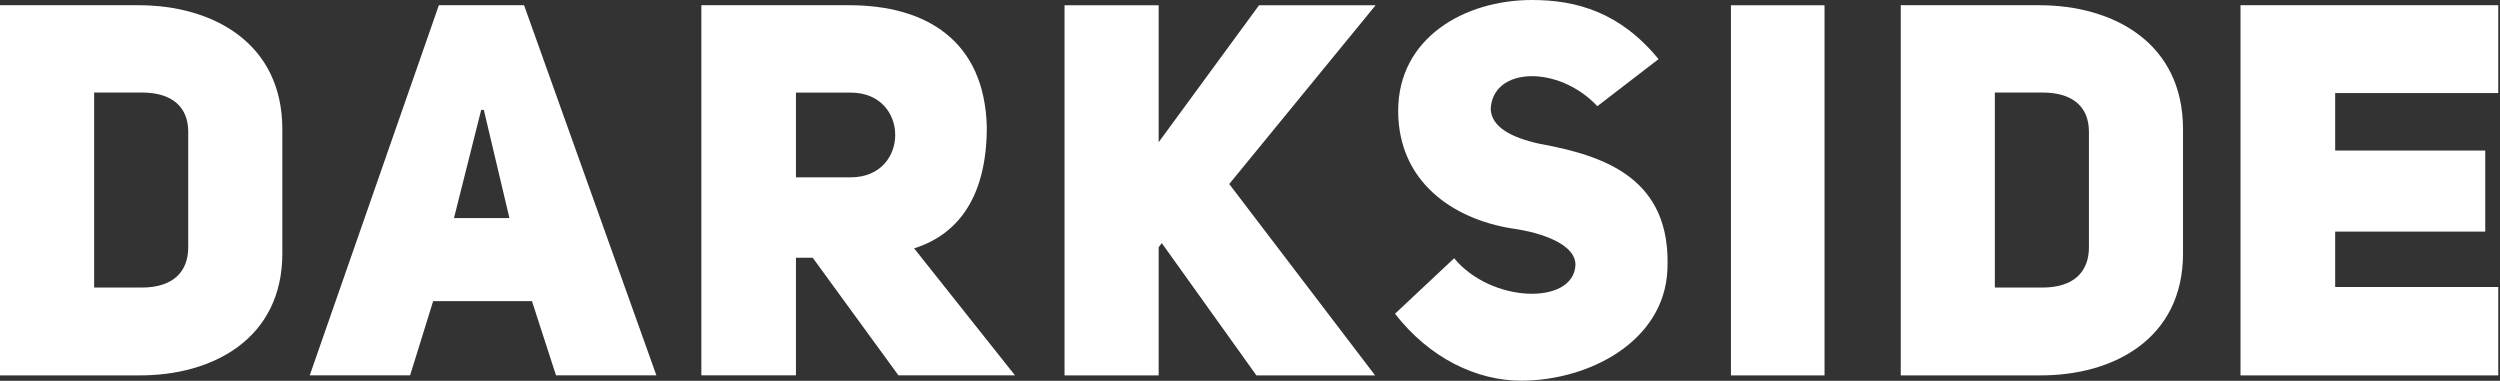
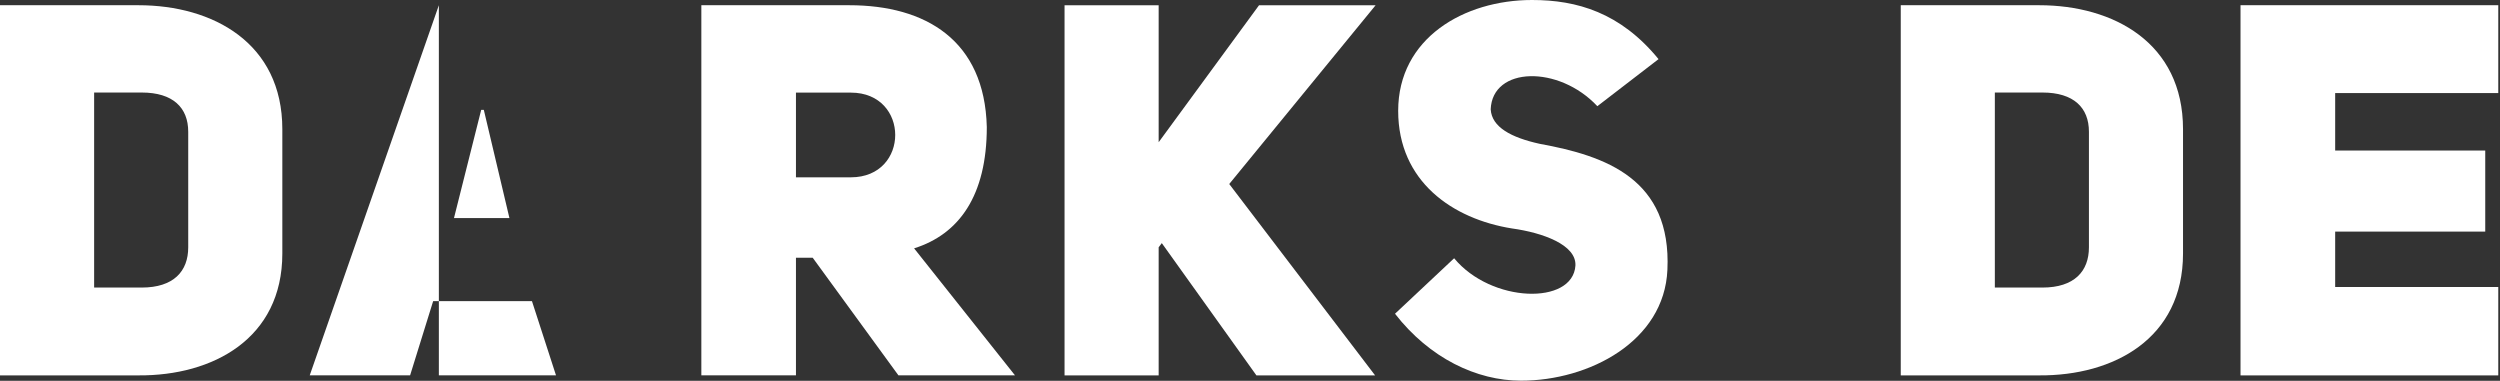
<svg xmlns="http://www.w3.org/2000/svg" width="1057" height="161" viewBox="0 0 1057 161" fill="none">
  <rect x="0" y="0" width="1057" height="161" fill="#333333" stroke="none" />
  <g clip-path="url(#clip0_308:4132)">
    <path d="M58.58 2.21C89.96 2.21 119.37 18.12 119.37 54.6V107.2C119.37 143.2 89.96 158.93 58.58 158.71H0V2.21H58.58ZM59.9 121.58C73.39 121.58 79.58 114.72 79.58 104.58V55.7C79.58 45.54 73.16 39.12 59.9 39.12H39.8V121.58H59.9Z" fill="white" />
-     <path d="M185.55 2.21L130.95 158.7H173.39L183.14 127.31H224.91L235.08 158.7H277.52L221.57 2.21H185.55ZM203.45 46.46H204.56L215.39 92.21H191.94L203.45 46.46Z" fill="white" />
+     <path d="M185.55 2.21L130.95 158.7H173.39L183.14 127.31H224.91L235.08 158.7H277.52H185.55ZM203.45 46.46H204.56L215.39 92.21H191.94L203.45 46.46Z" fill="white" />
    <path d="M343.61 108.97H336.53V158.7H296.53V2.21H359.08C391.36 2.21 416.32 17.02 417.22 53.71C417.22 82.71 405.5 99.03 386.48 105L429.14 158.7H379.86L343.61 108.97ZM359.75 74.97C384.75 74.97 384.75 39.16 359.75 39.16H336.53V74.97H359.75Z" fill="white" />
    <path d="M532.32 2.22L489.88 60.13V2.22H450.09V158.71H489.88V104.55L491.21 102.79L531.21 158.71H581.39L519.72 77.8L581.61 2.22H532.32Z" fill="white" />
    <path d="M614.81 109.19C630.49 128.19 664.98 129.09 666.09 112.29C666.53 103.45 652.15 98.37 639.34 96.6C614.13 92.6 591.15 76.7 591.15 46.86C591.15 16.13 619 0 647.74 0C666.74 0 685.1 5.31 701.23 25L675.36 44.9C659.02 27.44 630.95 28.1 630.27 46.23C630.71 53.74 638.89 58.16 651.05 60.82C678.9 65.89 706.76 75.63 704.98 114.09C703.66 144.36 671.83 160.95 643.1 160.95C624.31 160.95 604.42 151.44 589.81 132.65L614.81 109.19Z" fill="white" />
-     <path d="M771.41 2.23H731.84V158.72H771.41V2.23Z" fill="white" />
    <path d="M862.21 2.21C893.59 2.21 922.98 18.12 922.98 54.6V107.2C922.98 143.2 893.59 158.93 862.21 158.71H803.64V2.21H862.21ZM863.53 121.58C877.01 121.58 883.2 114.72 883.2 104.58V55.7C883.2 45.54 876.79 39.12 863.53 39.12H843.42V121.58H863.53Z" fill="white" />
    <path d="M947.29 2.21V158.71H1056.27V121.35H987.31V97.92H1050.76V63.66H987.31V39.35H1056.27V2.21H947.29Z" fill="white" />
  </g>
  <defs>
    <clipPath id="clip0_308:4132">
      <rect width="1056.27" height="160.93" fill="white" />
    </clipPath>
  </defs>
</svg>